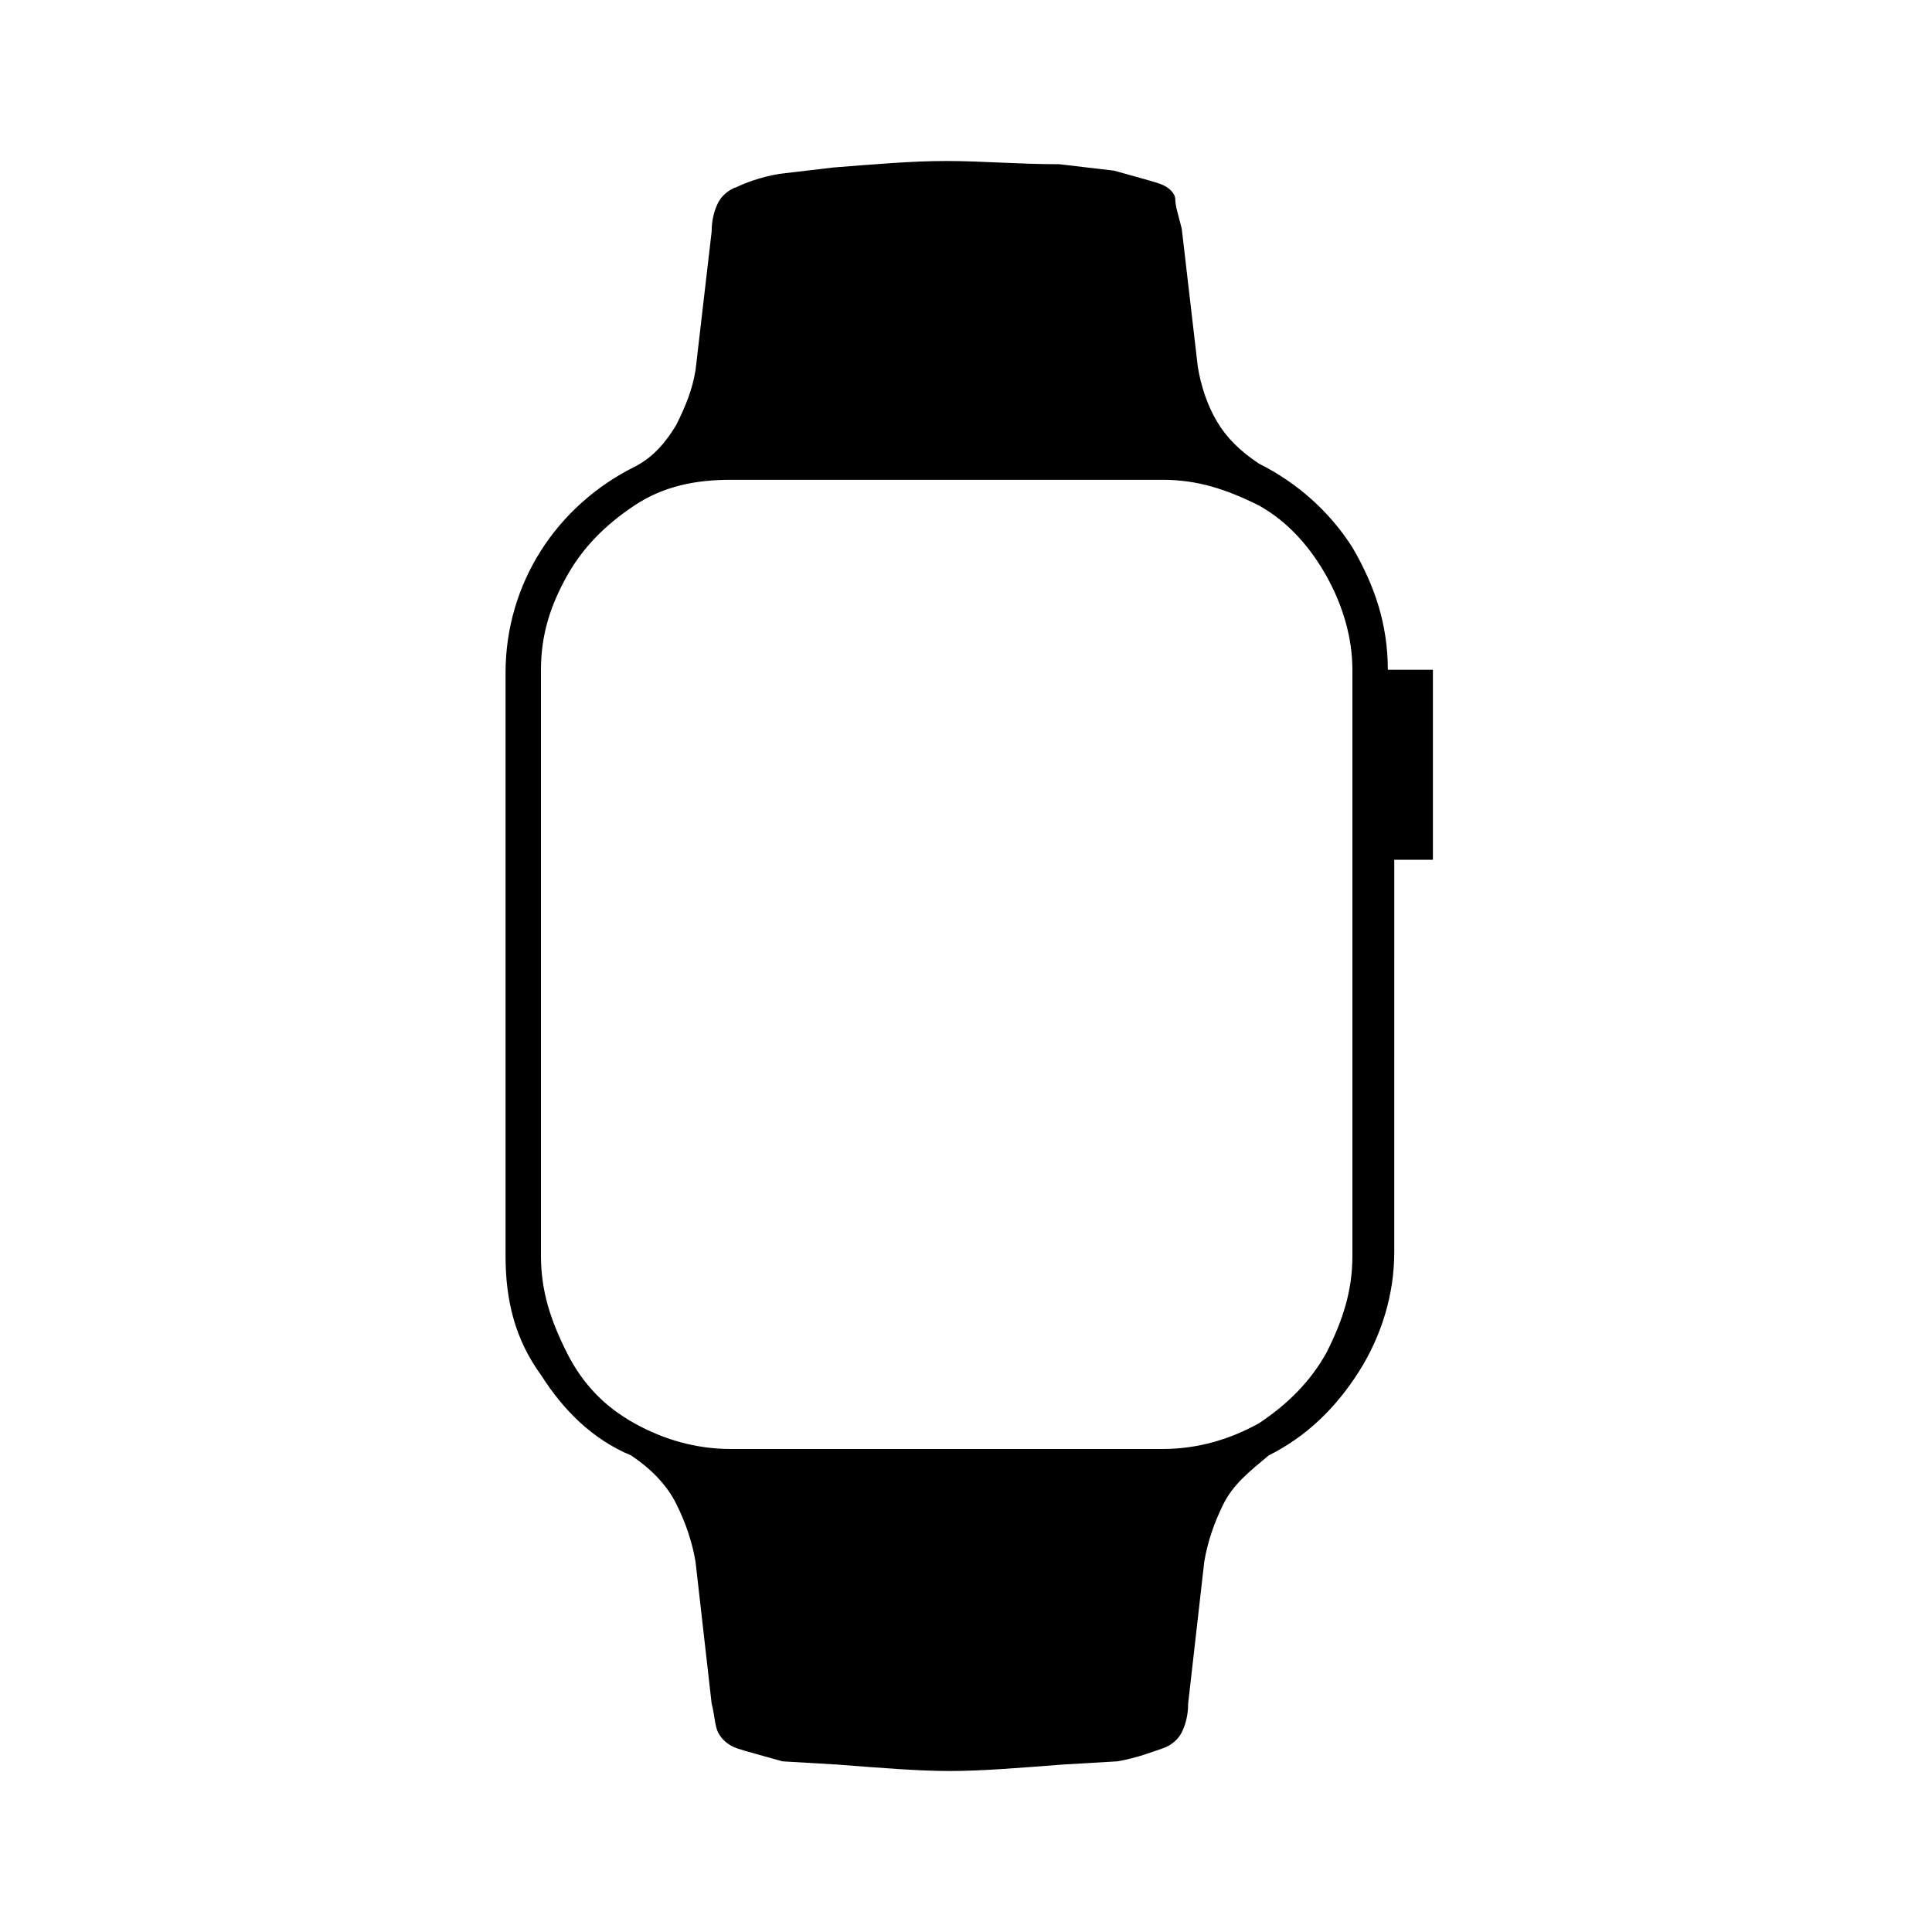
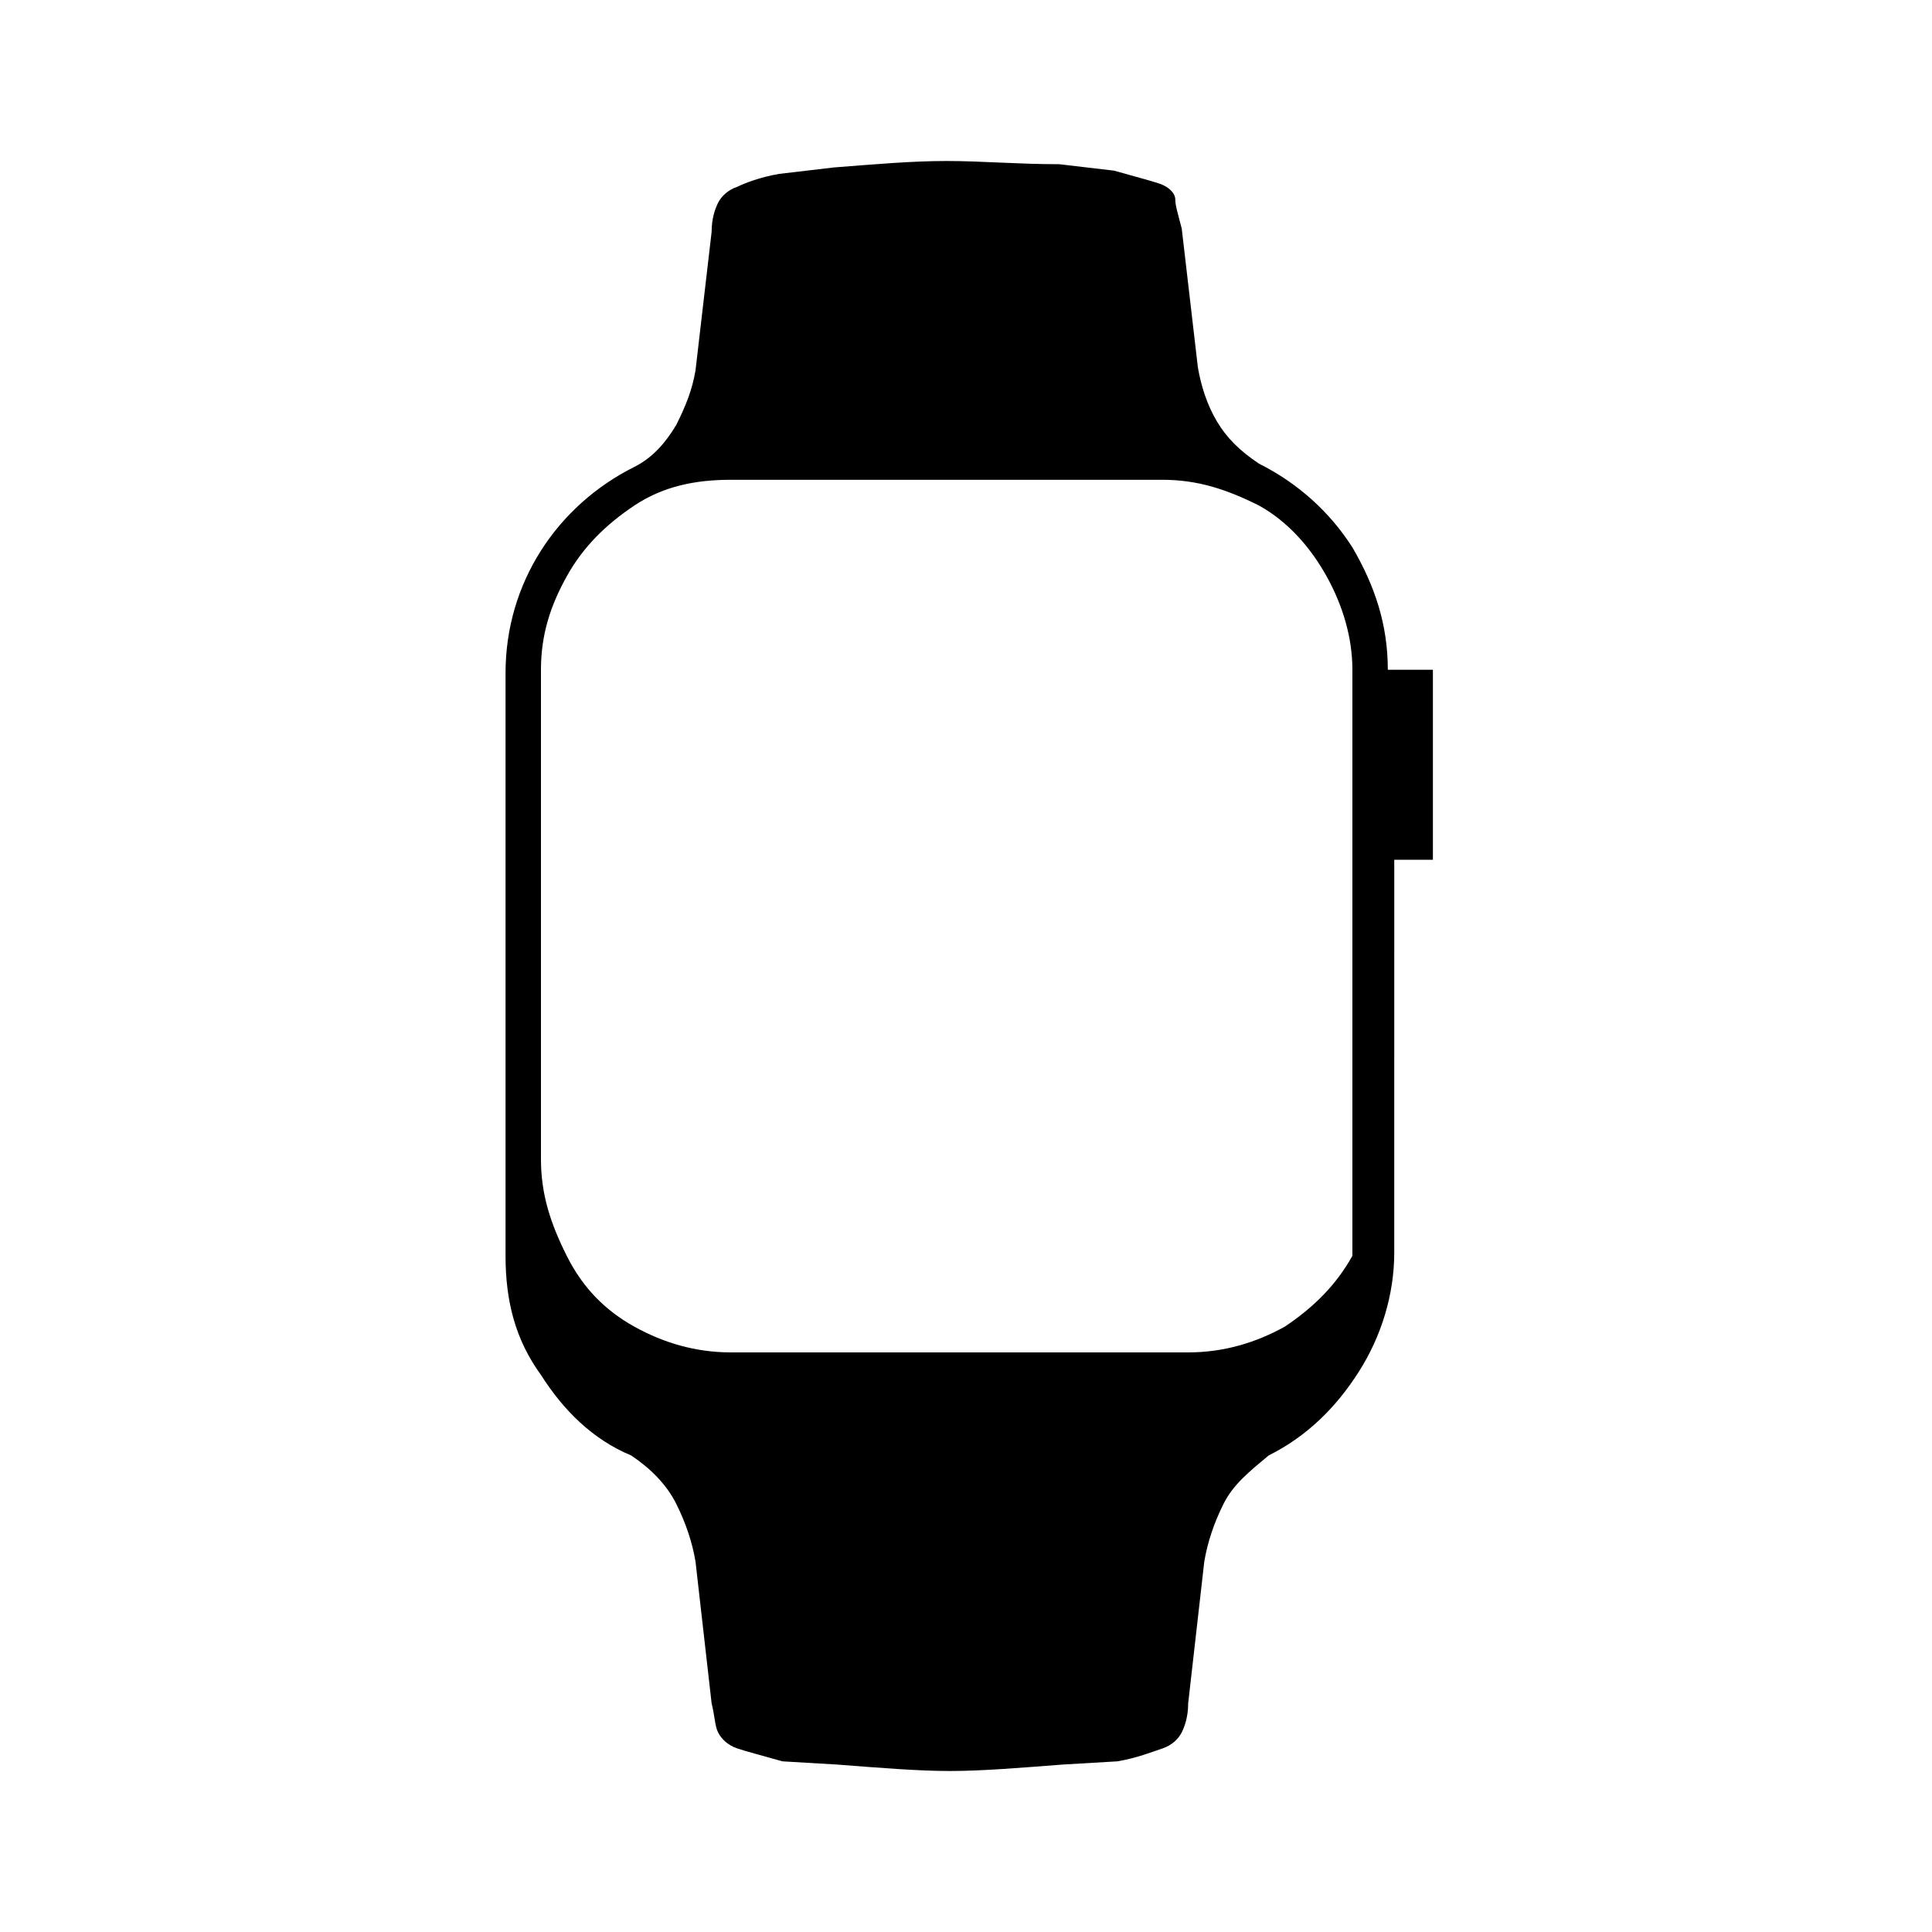
<svg xmlns="http://www.w3.org/2000/svg" version="1.1" id="Layer_1" x="0px" y="0px" viewBox="0 0 60 60" style="enable-background:new 0 0 60 60;" xml:space="preserve">
-   <path d="M44.3,20.8h-1.2c0-1.4-0.4-2.6-1.1-3.8c-0.7-1.1-1.7-2-2.9-2.6c-0.6-0.4-1-0.8-1.3-1.3c-0.3-0.5-0.5-1.1-0.6-1.7l-0.5-4.3 c-0.1-0.4-0.2-0.7-0.2-0.9C36.5,6,36.3,5.8,36,5.7c-0.3-0.1-0.7-0.2-1.4-0.4l-1.7-0.2C31.6,5.1,30.5,5,29.4,5s-2.2,0.1-3.5,0.2 l-1.7,0.2c-0.6,0.1-1.1,0.3-1.3,0.4c-0.3,0.1-0.5,0.3-0.6,0.5c-0.1,0.2-0.2,0.5-0.2,0.9l-0.5,4.3c-0.1,0.6-0.3,1.1-0.6,1.7 c-0.3,0.5-0.7,1-1.3,1.3c-1.2,0.6-2.2,1.5-2.9,2.6s-1.1,2.4-1.1,3.8V39c0,1.4,0.3,2.6,1.1,3.7c0.7,1.1,1.6,2,2.8,2.5 c0.6,0.4,1.1,0.9,1.4,1.5c0.3,0.6,0.5,1.2,0.6,1.8l0.5,4.4c0.1,0.4,0.1,0.7,0.2,0.9s0.3,0.4,0.6,0.5c0.3,0.1,0.7,0.2,1.4,0.4 l1.7,0.1c1.3,0.1,2.5,0.2,3.5,0.2s2.2-0.1,3.5-0.2l1.7-0.1c0.6-0.1,1.1-0.3,1.4-0.4s0.5-0.3,0.6-0.5c0.1-0.2,0.2-0.5,0.2-0.9 l0.5-4.4c0.1-0.6,0.3-1.2,0.6-1.8s0.8-1,1.4-1.5c1.2-0.6,2.1-1.5,2.8-2.6c0.7-1.1,1.1-2.4,1.1-3.7V26.7h1.2V20.8L44.3,20.8z M42,39 c0,1.1-0.3,2-0.8,3c-0.5,0.9-1.2,1.6-2.1,2.2c-0.9,0.5-1.9,0.8-3,0.8H22.7c-1.1,0-2.1-0.3-3-0.8c-0.9-0.5-1.6-1.2-2.1-2.2 s-0.8-1.9-0.8-3V20.8c0-1.1,0.3-2,0.8-2.9s1.2-1.6,2.1-2.2s1.9-0.8,3-0.8h13.4c1.1,0,2,0.3,3,0.8c0.9,0.5,1.6,1.3,2.1,2.2 c0.5,0.9,0.8,1.9,0.8,2.9V39z" />
+   <path d="M44.3,20.8h-1.2c0-1.4-0.4-2.6-1.1-3.8c-0.7-1.1-1.7-2-2.9-2.6c-0.6-0.4-1-0.8-1.3-1.3c-0.3-0.5-0.5-1.1-0.6-1.7l-0.5-4.3 c-0.1-0.4-0.2-0.7-0.2-0.9C36.5,6,36.3,5.8,36,5.7c-0.3-0.1-0.7-0.2-1.4-0.4l-1.7-0.2C31.6,5.1,30.5,5,29.4,5s-2.2,0.1-3.5,0.2 l-1.7,0.2c-0.6,0.1-1.1,0.3-1.3,0.4c-0.3,0.1-0.5,0.3-0.6,0.5c-0.1,0.2-0.2,0.5-0.2,0.9l-0.5,4.3c-0.1,0.6-0.3,1.1-0.6,1.7 c-0.3,0.5-0.7,1-1.3,1.3c-1.2,0.6-2.2,1.5-2.9,2.6s-1.1,2.4-1.1,3.8V39c0,1.4,0.3,2.6,1.1,3.7c0.7,1.1,1.6,2,2.8,2.5 c0.6,0.4,1.1,0.9,1.4,1.5c0.3,0.6,0.5,1.2,0.6,1.8l0.5,4.4c0.1,0.4,0.1,0.7,0.2,0.9s0.3,0.4,0.6,0.5c0.3,0.1,0.7,0.2,1.4,0.4 l1.7,0.1c1.3,0.1,2.5,0.2,3.5,0.2s2.2-0.1,3.5-0.2l1.7-0.1c0.6-0.1,1.1-0.3,1.4-0.4s0.5-0.3,0.6-0.5c0.1-0.2,0.2-0.5,0.2-0.9 l0.5-4.4c0.1-0.6,0.3-1.2,0.6-1.8s0.8-1,1.4-1.5c1.2-0.6,2.1-1.5,2.8-2.6c0.7-1.1,1.1-2.4,1.1-3.7V26.7h1.2V20.8L44.3,20.8z M42,39 c-0.5,0.9-1.2,1.6-2.1,2.2c-0.9,0.5-1.9,0.8-3,0.8H22.7c-1.1,0-2.1-0.3-3-0.8c-0.9-0.5-1.6-1.2-2.1-2.2 s-0.8-1.9-0.8-3V20.8c0-1.1,0.3-2,0.8-2.9s1.2-1.6,2.1-2.2s1.9-0.8,3-0.8h13.4c1.1,0,2,0.3,3,0.8c0.9,0.5,1.6,1.3,2.1,2.2 c0.5,0.9,0.8,1.9,0.8,2.9V39z" />
</svg>